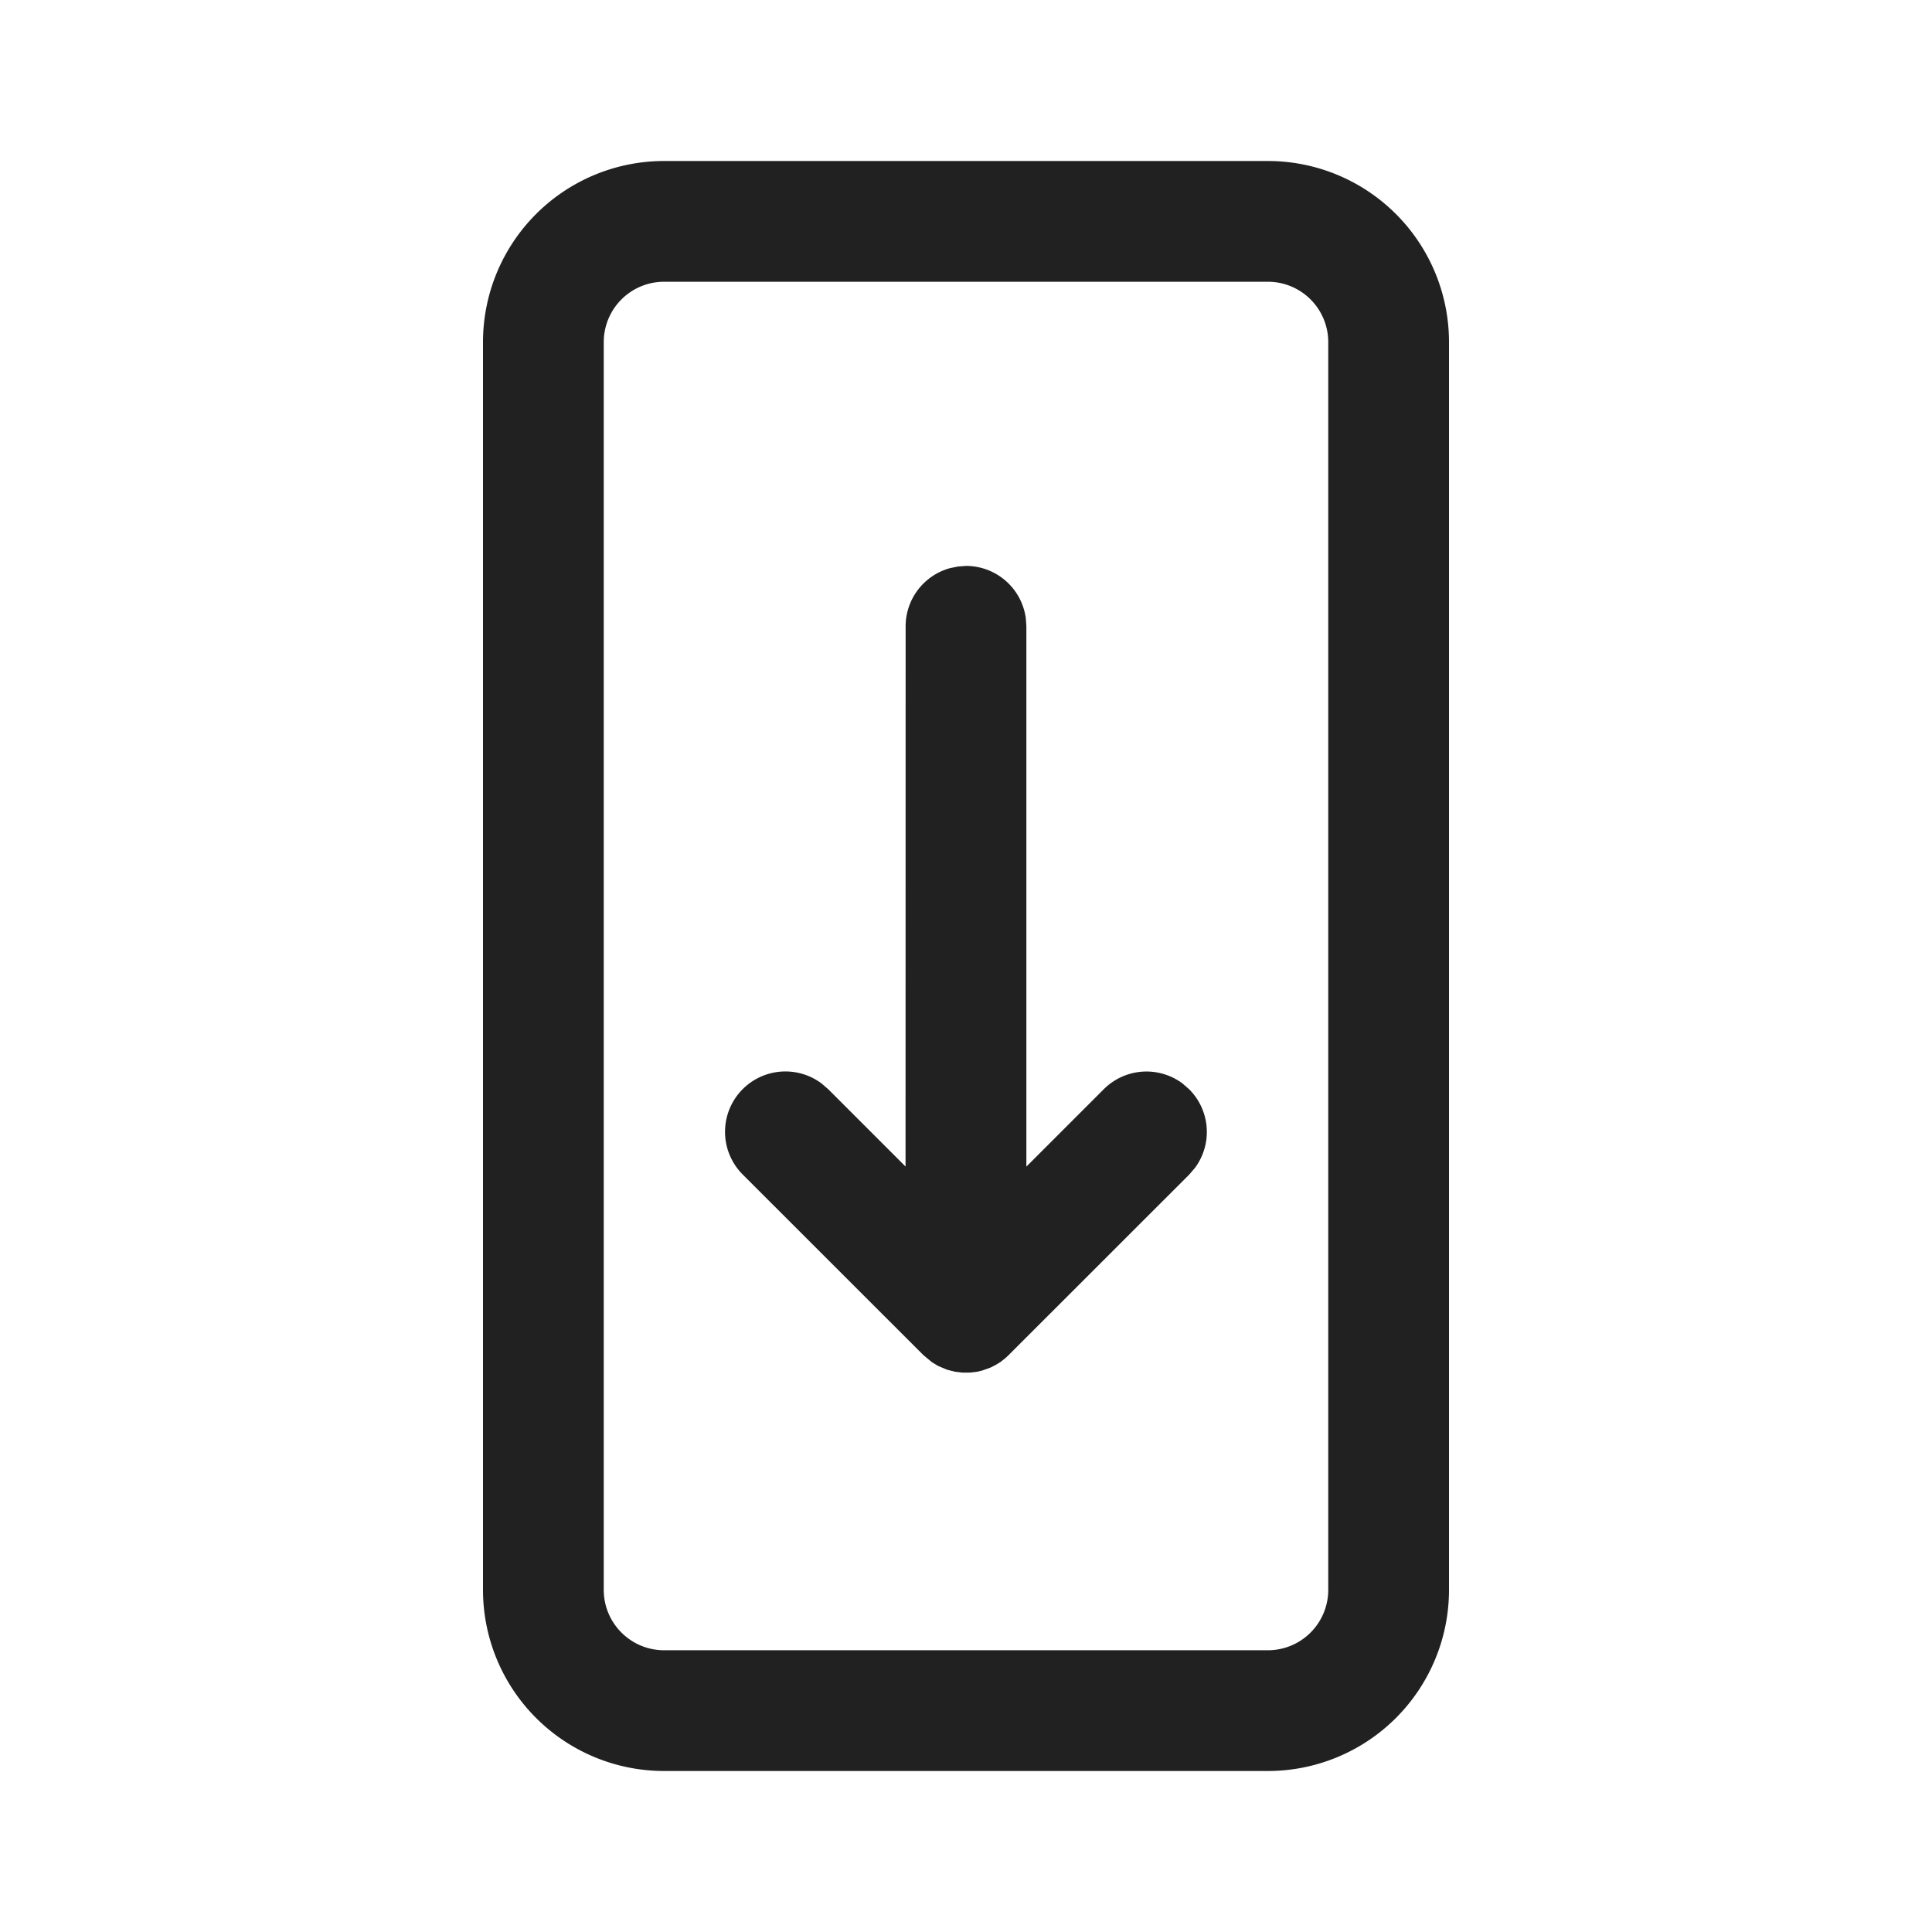
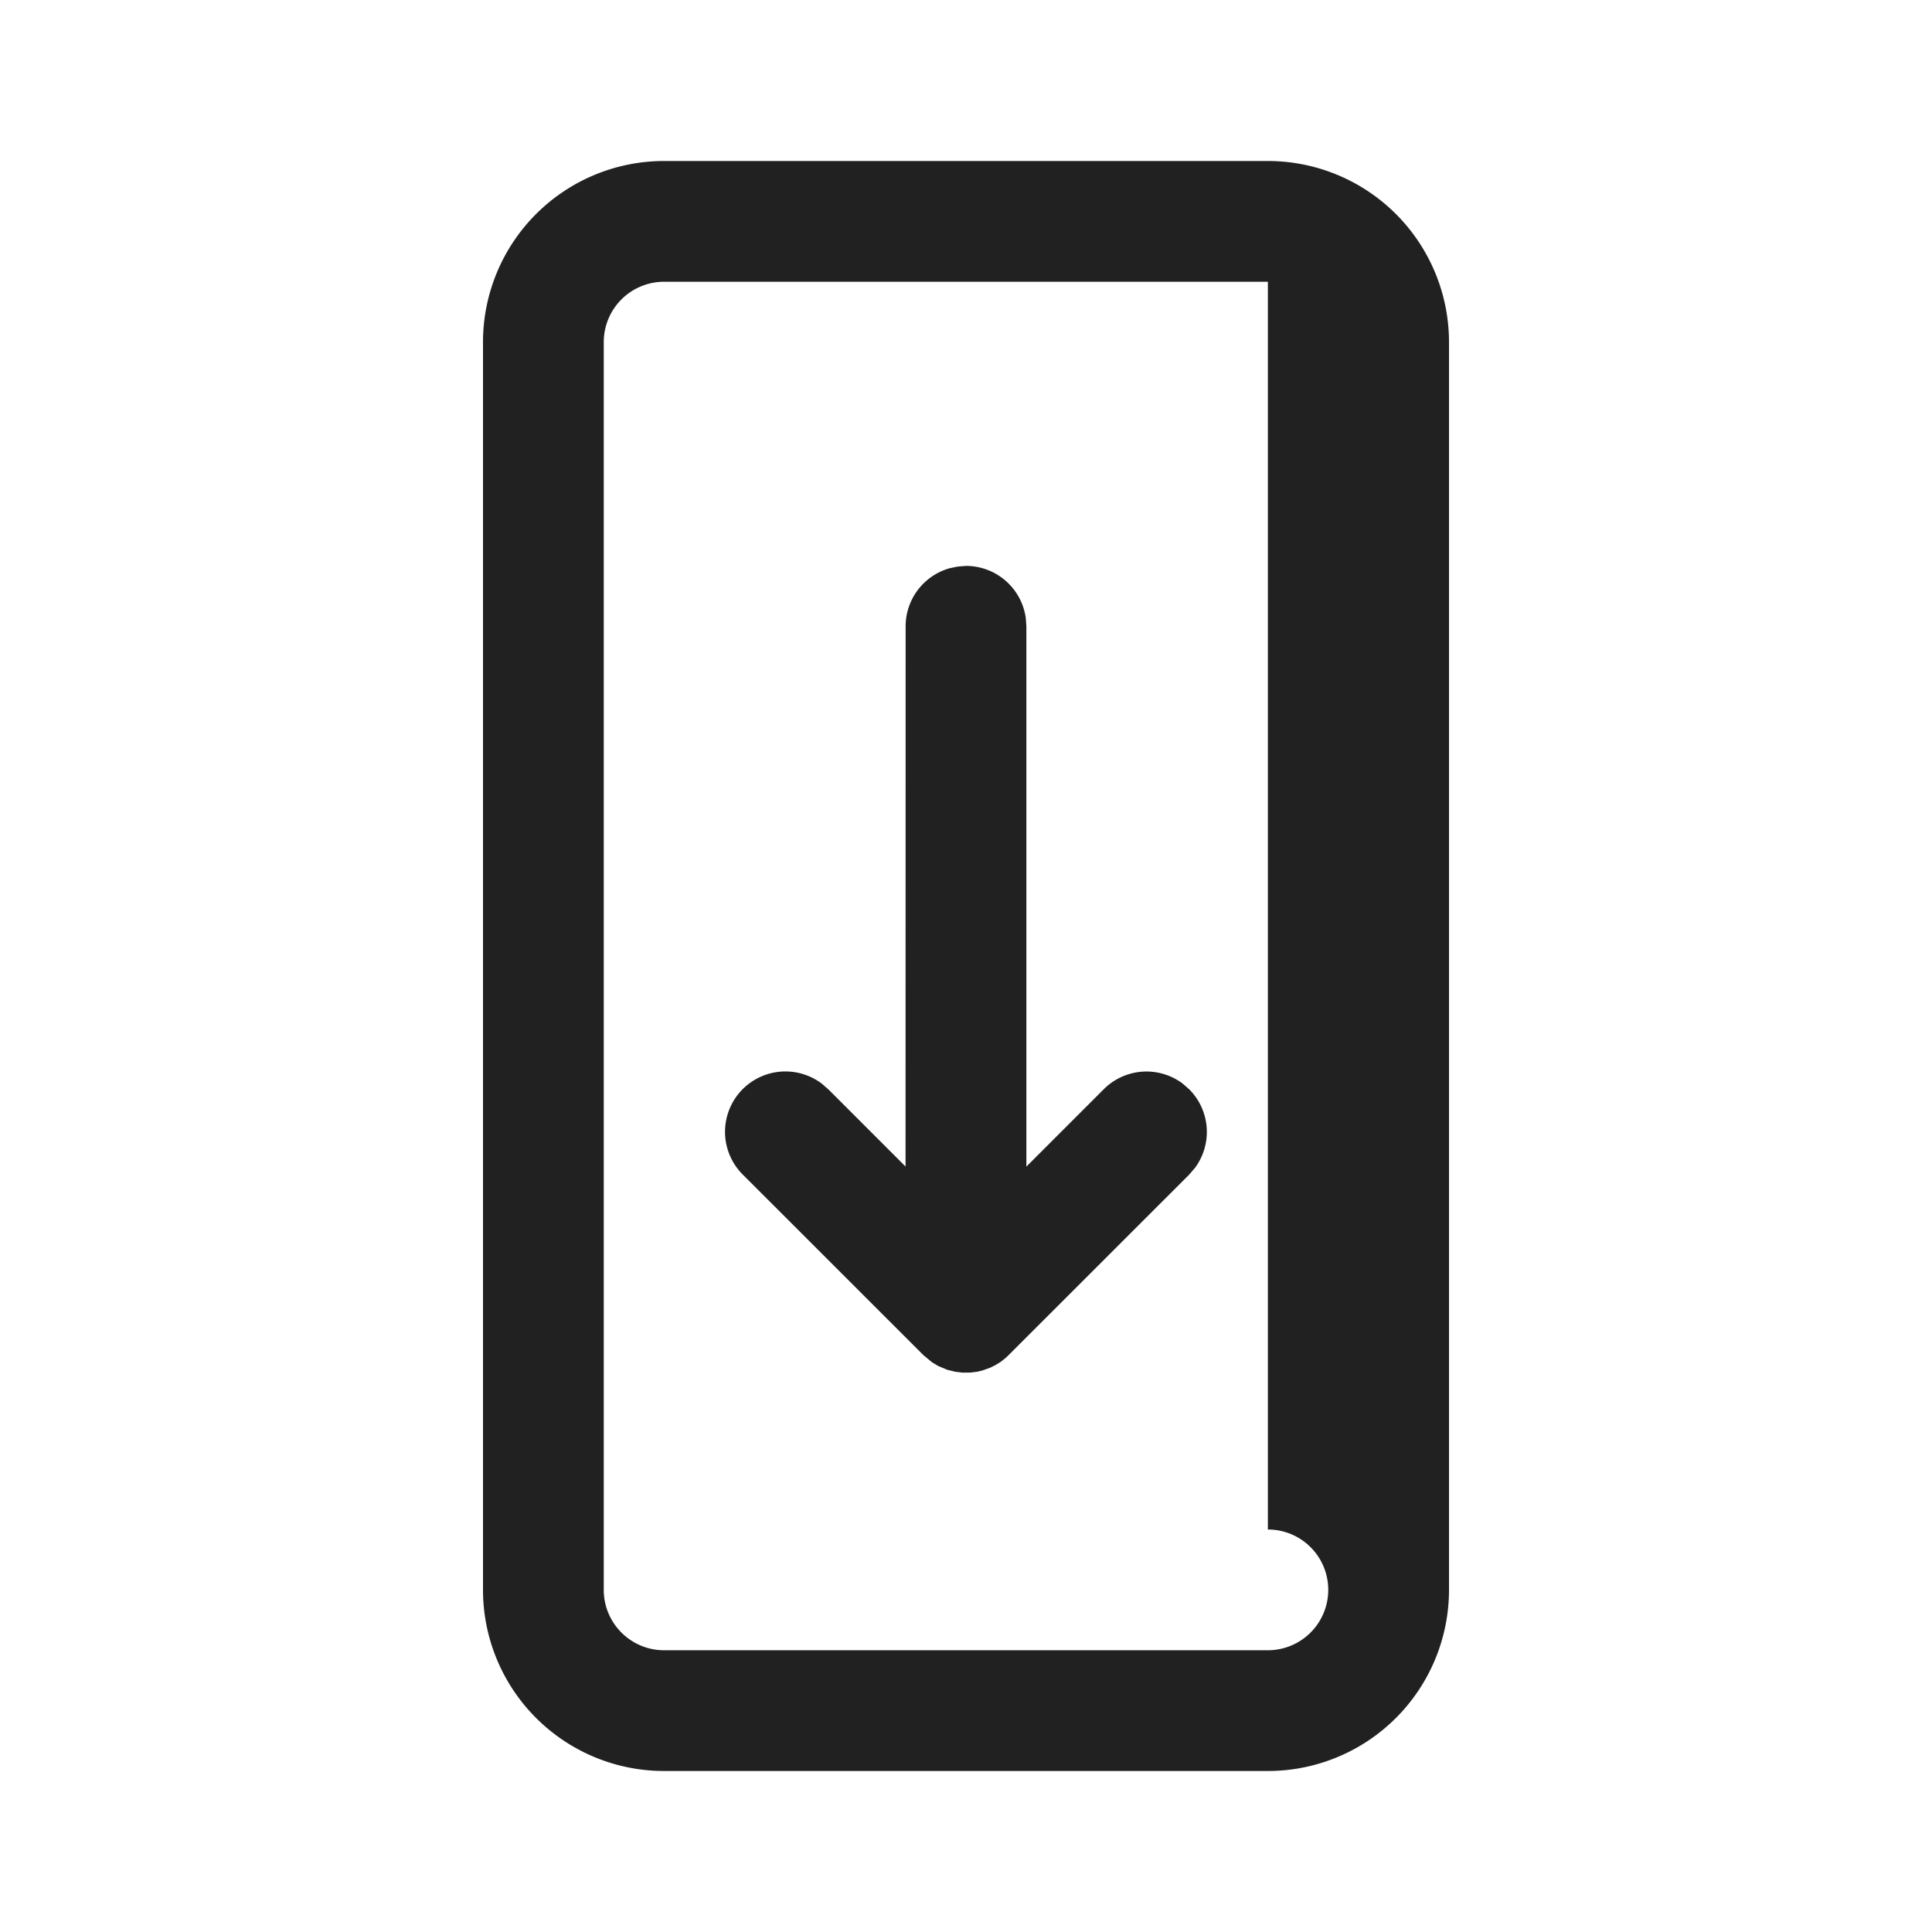
<svg xmlns="http://www.w3.org/2000/svg" width="24" height="24" fill="none" viewBox="0 0 24 24">
-   <path d="M15.75 2A2.25 2.25 0 0 1 18 4.25v15.5A2.25 2.25 0 0 1 15.75 22h-7.5A2.25 2.25 0 0 1 6 19.75V4.25A2.25 2.25 0 0 1 8.25 2h7.5Zm0 1.5h-7.5a.75.75 0 0 0-.75.75v15.5c0 .414.336.75.75.75h7.5a.75.75 0 0 0 .75-.75V4.25a.75.75 0 0 0-.75-.75ZM12 7.03a.75.75 0 0 1 .743.65l.007.1v6.712l.961-.961a.75.75 0 0 1 .977-.073l.084.073a.75.75 0 0 1 .073.976l-.073.085-2.242 2.241-.038.036-.062.049-.067.041-.06.03-.101.036-.063.015-.092.011h-.094l-.091-.011-.097-.025-.112-.047-.076-.046-.107-.089-2.242-2.241a.75.75 0 0 1 .976-1.134l.085.073.96.96.001-6.71a.75.75 0 0 1 .55-.723l.098-.02L12 7.03Z" fill="#212121" />
+   <path d="M15.75 2A2.25 2.25 0 0 1 18 4.25v15.5A2.25 2.25 0 0 1 15.75 22h-7.5A2.25 2.25 0 0 1 6 19.75V4.25A2.25 2.25 0 0 1 8.25 2h7.5Zm0 1.5h-7.5a.75.75 0 0 0-.75.75v15.5c0 .414.336.75.75.75h7.5a.75.75 0 0 0 .75-.75a.75.75 0 0 0-.75-.75ZM12 7.03a.75.75 0 0 1 .743.65l.007.1v6.712l.961-.961a.75.75 0 0 1 .977-.073l.084.073a.75.75 0 0 1 .073.976l-.073.085-2.242 2.241-.038.036-.062.049-.067.041-.06.03-.101.036-.063.015-.092.011h-.094l-.091-.011-.097-.025-.112-.047-.076-.046-.107-.089-2.242-2.241a.75.75 0 0 1 .976-1.134l.085.073.96.96.001-6.71a.75.75 0 0 1 .55-.723l.098-.02L12 7.03Z" fill="#212121" />
</svg>